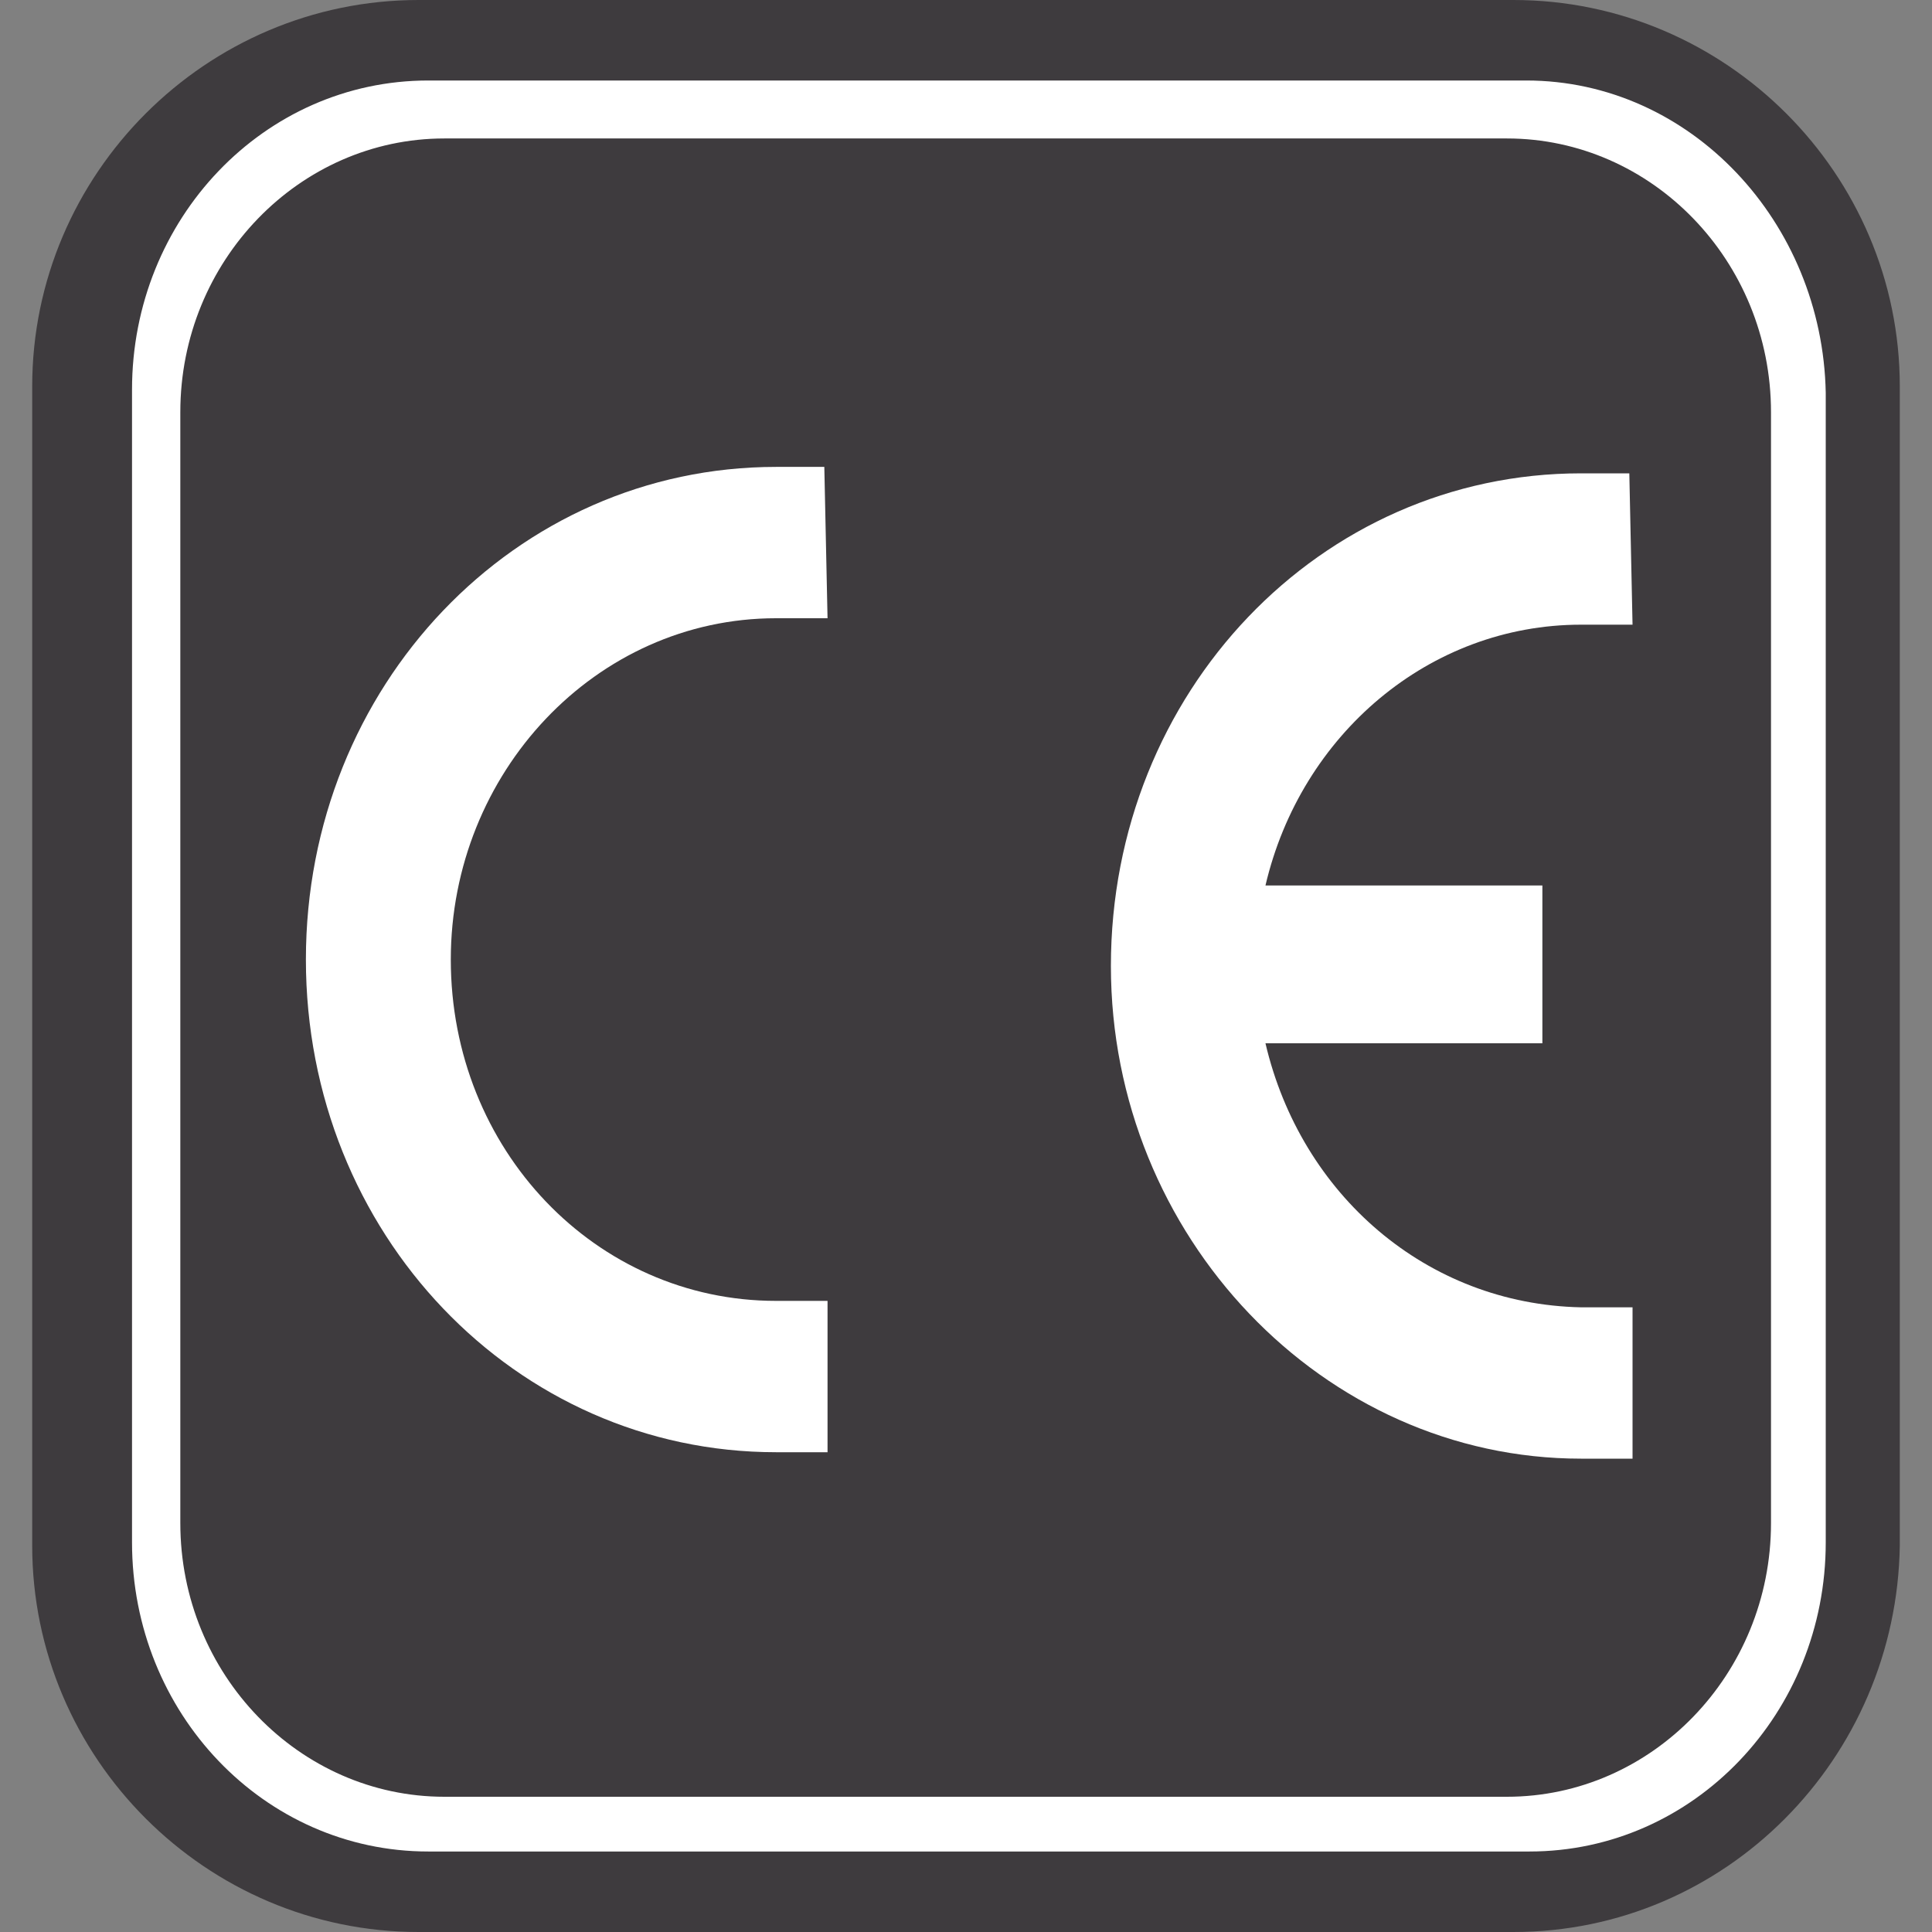
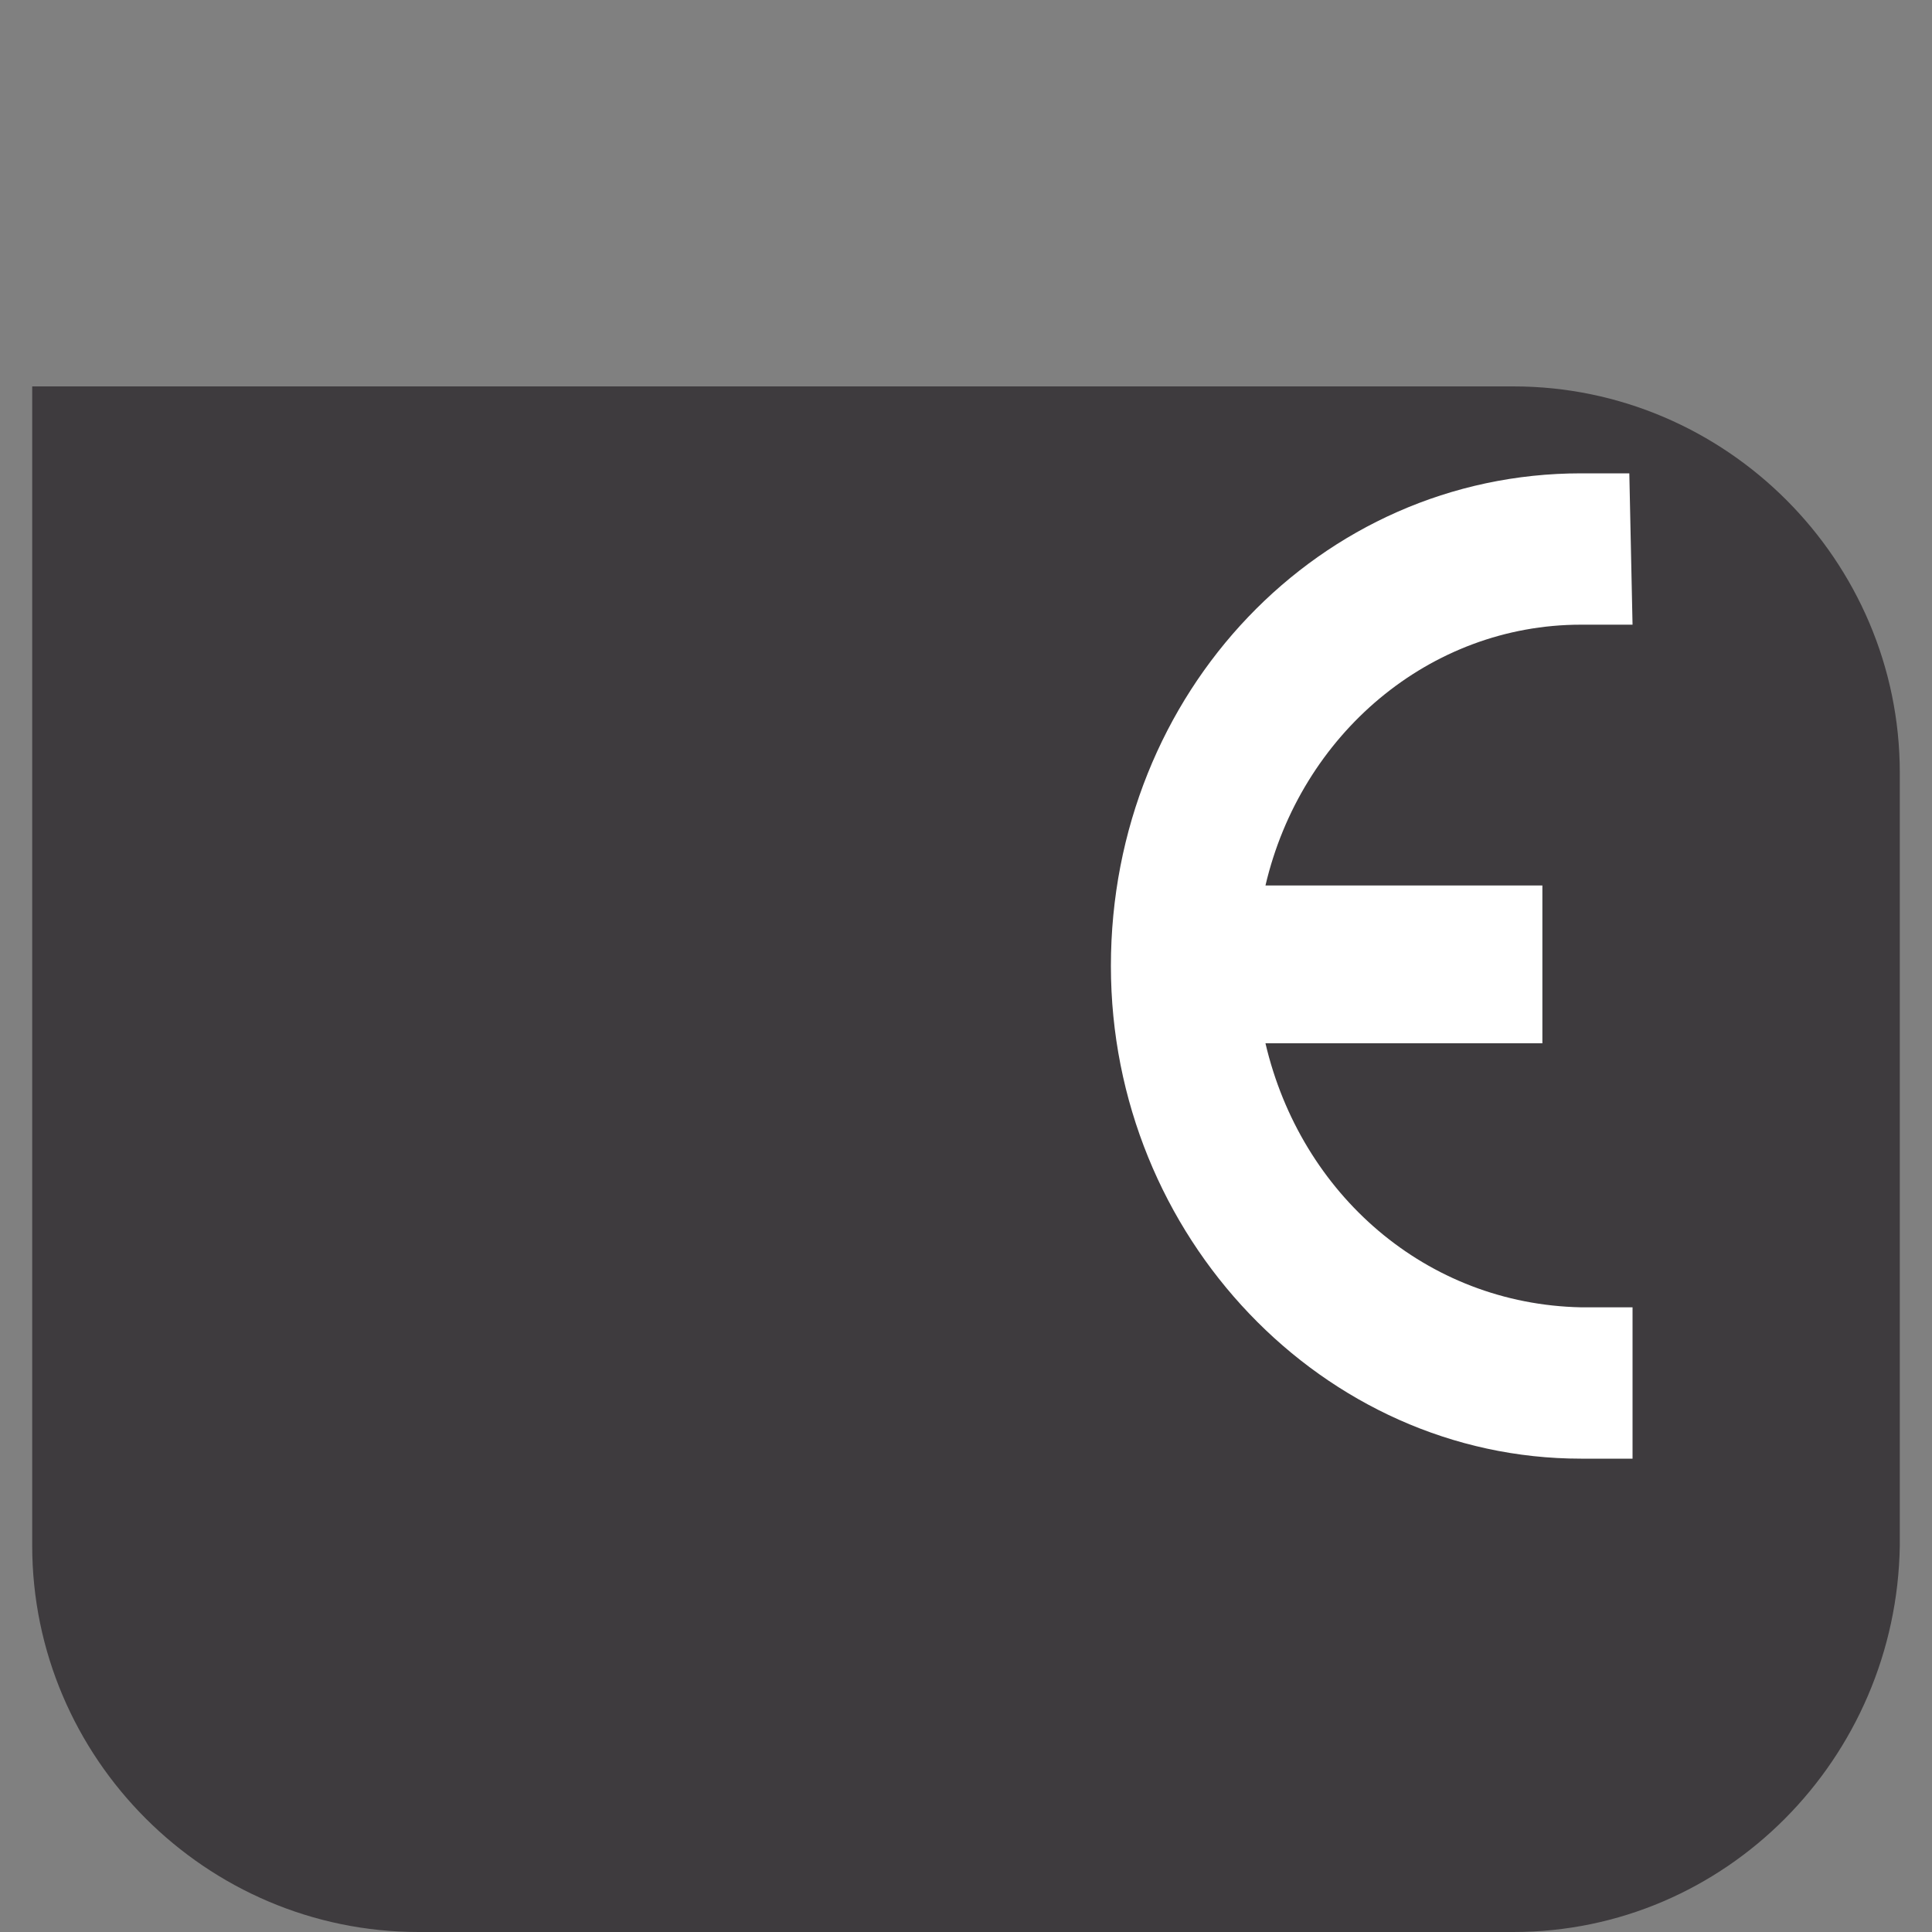
<svg xmlns="http://www.w3.org/2000/svg" version="1.1" id="Livello_1" x="0px" y="0px" viewBox="0 0 60 60" style="enable-background:new 0 0 60 60;" xml:space="preserve">
  <rect x="0" y="0" width="60" height="60" fill="#808080" stroke="none" />
  <style type="text/css">
	.st0{fill:#3E3B3E;}
	.st1{fill:#FFFFFF;}
</style>
  <g>
-     <path class="st0" d="M47,60H13c-6.6,0-12-5.4-12-12V12c0-6.6,5.4-12,12-12H47c6.6,0,12,5.4,12,12V48C58.9,54.6,53.6,60,47,60" />
-     <path class="st1" d="M55,47.3c0,4.7-3.7,8.5-8.2,8.5h-33c-4.5,0-8.2-3.8-8.2-8.5V12.8c0-4.7,3.7-8.5,8.2-8.5h33   c4.5,0,8.2,3.8,8.2,8.5V47.3z M47.4,2.5H13.3c-5.1,0-9.2,4.3-9.2,9.6v35.8c0,5.3,4.1,9.6,9.2,9.6h34.2c5.1,0,9.2-4.3,9.2-9.6V12.2   C56.6,6.9,52.5,2.5,47.4,2.5" />
-     <path class="st1" d="M25.7,40.4c-0.5,0-1.1,0-1.6,0c-5.6,0-10.1-4.7-10.1-10.6c0-5.8,4.5-10.6,10.1-10.6c0.5,0,0.9,0,1.6,0   l-0.1-4.7c-0.5,0-1,0-1.5,0c-8.1,0-14.6,6.8-14.6,15.3S16,45.1,24.1,45.1c0.5,0,1,0,1.6,0V40.4z" />
+     <path class="st0" d="M47,60H13c-6.6,0-12-5.4-12-12V12H47c6.6,0,12,5.4,12,12V48C58.9,54.6,53.6,60,47,60" />
    <path class="st1" d="M39.3,32.4h8.6v-4.9h-8.6c1.1-4.7,5.1-8.1,9.8-8.1c0.5,0,0.9,0,1.6,0l-0.1-4.7c-0.5,0-1,0-1.5,0   c-8.1,0-14.6,6.8-14.6,15.3c0,8.4,6.6,15.3,14.6,15.3c0.5,0,1,0,1.6,0v-4.7c-0.5,0-1.1,0-1.6,0C44.3,40.5,40.4,37.1,39.3,32.4" />
  </g>
</svg>